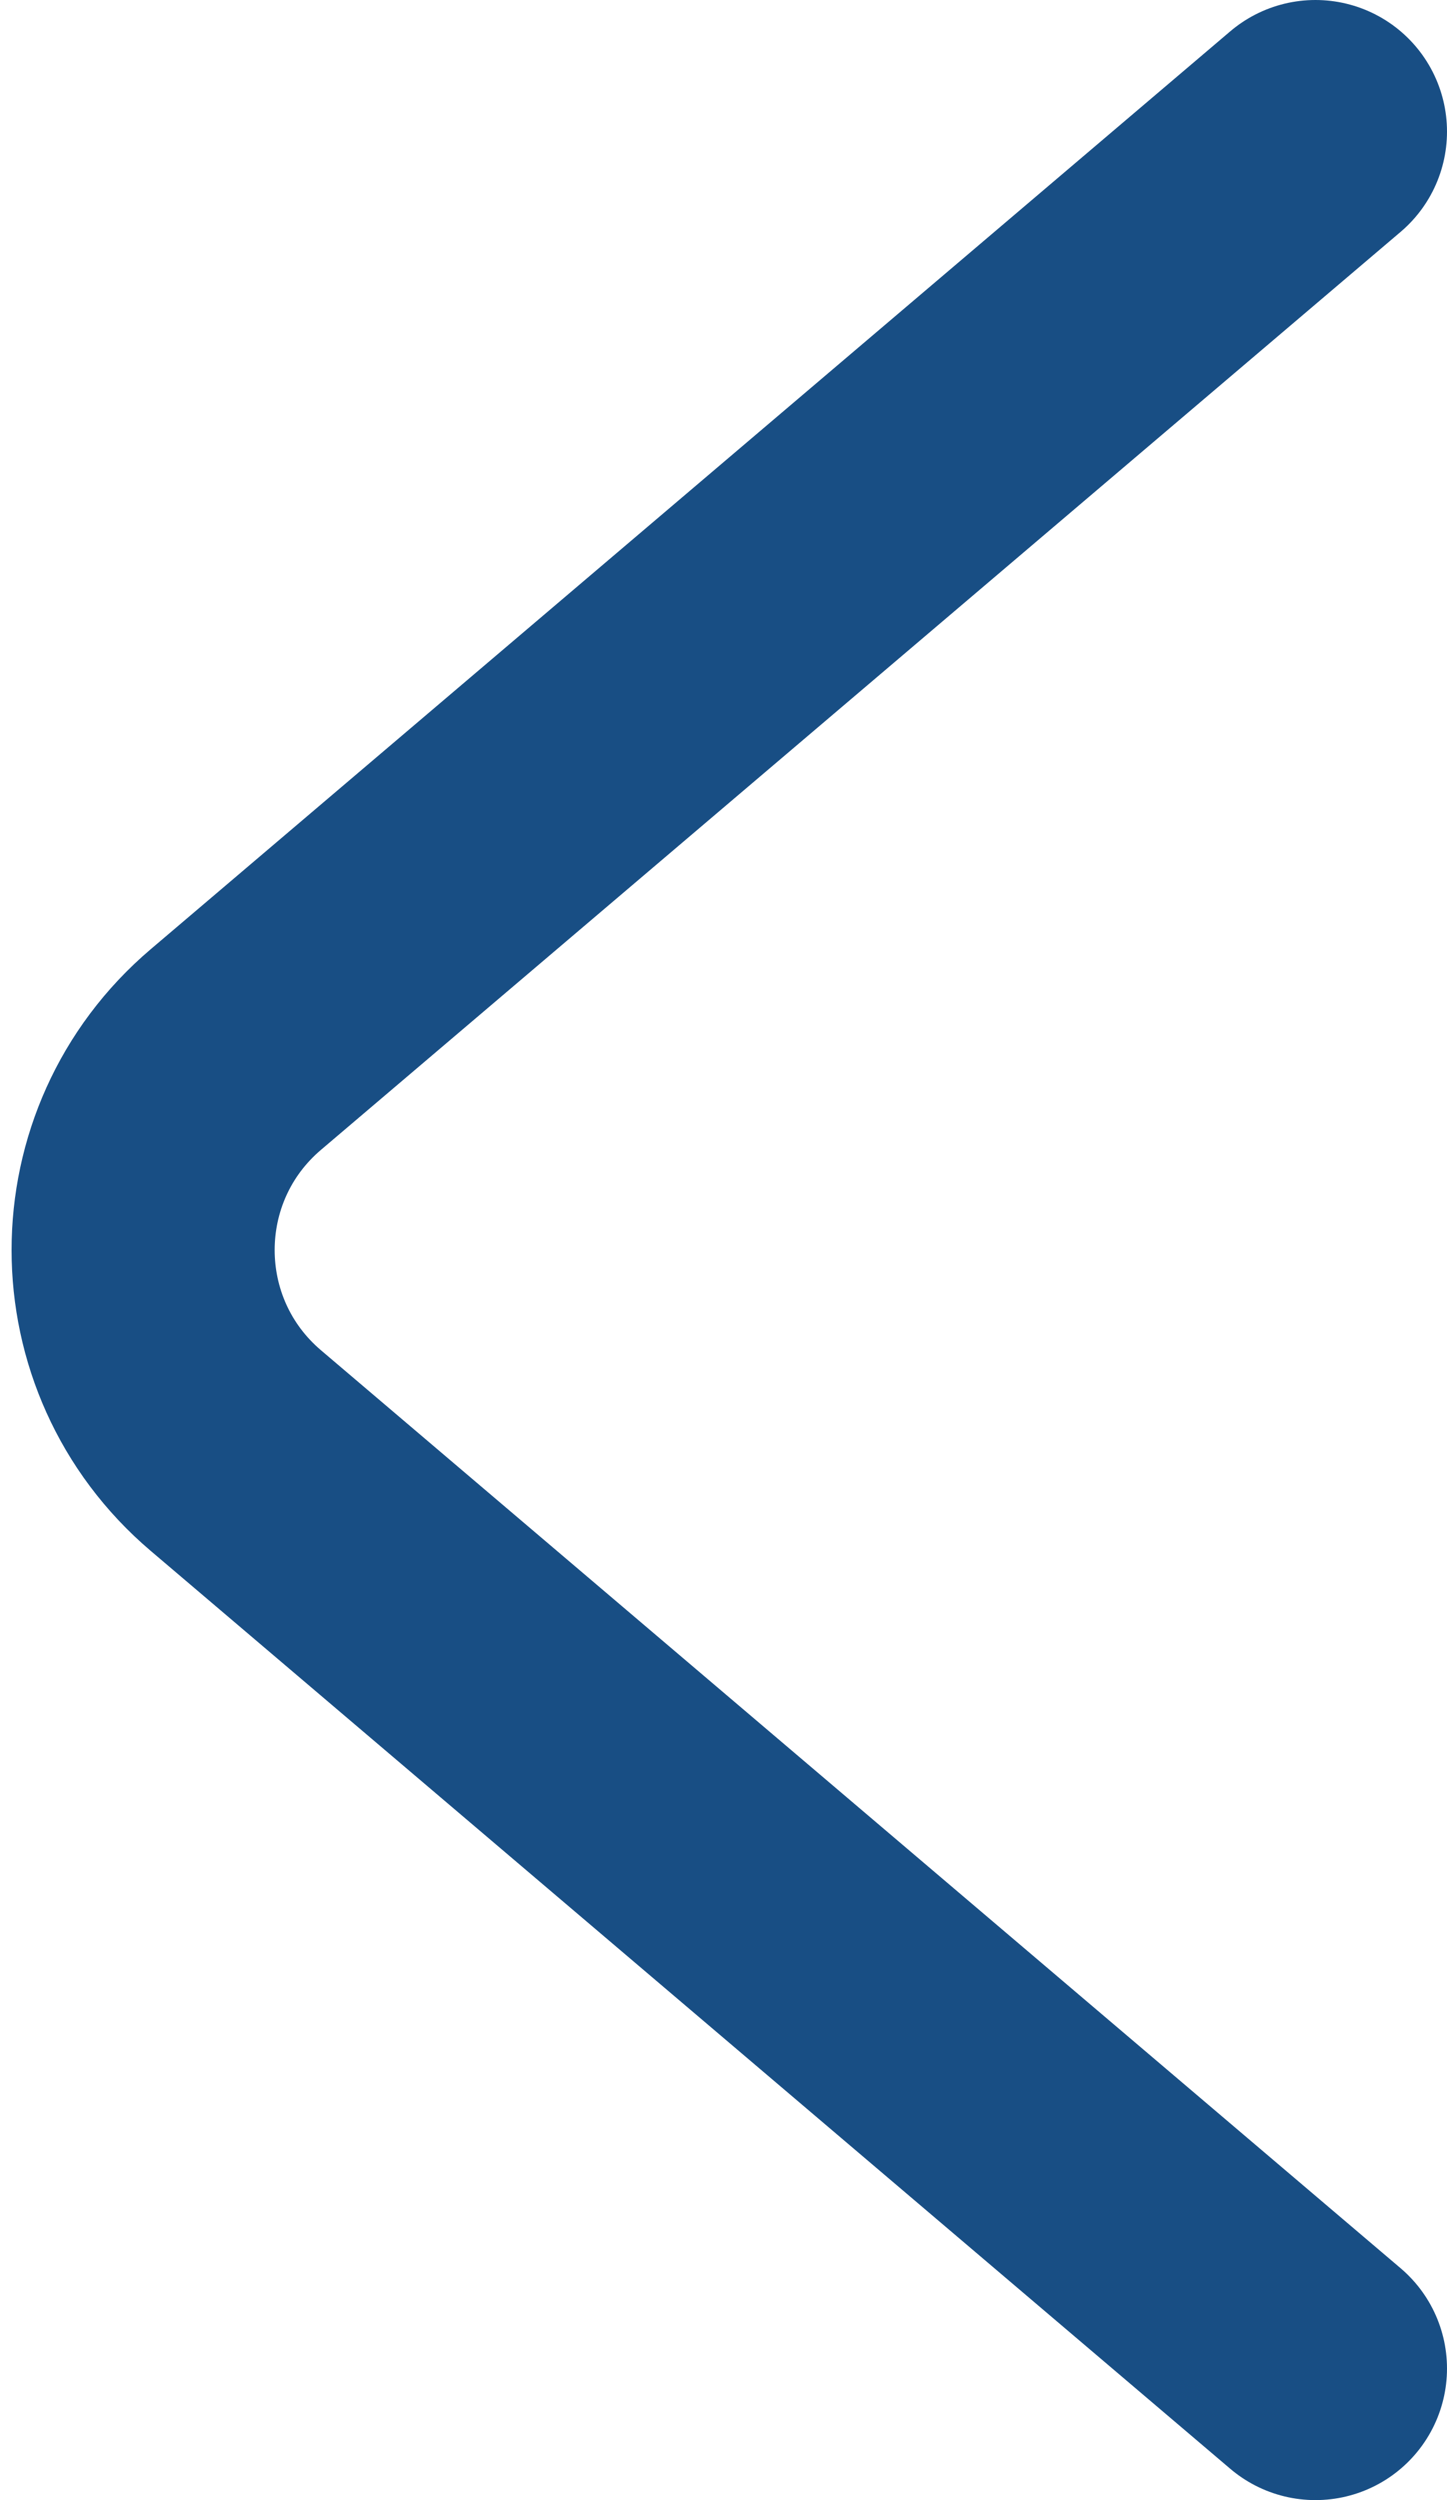
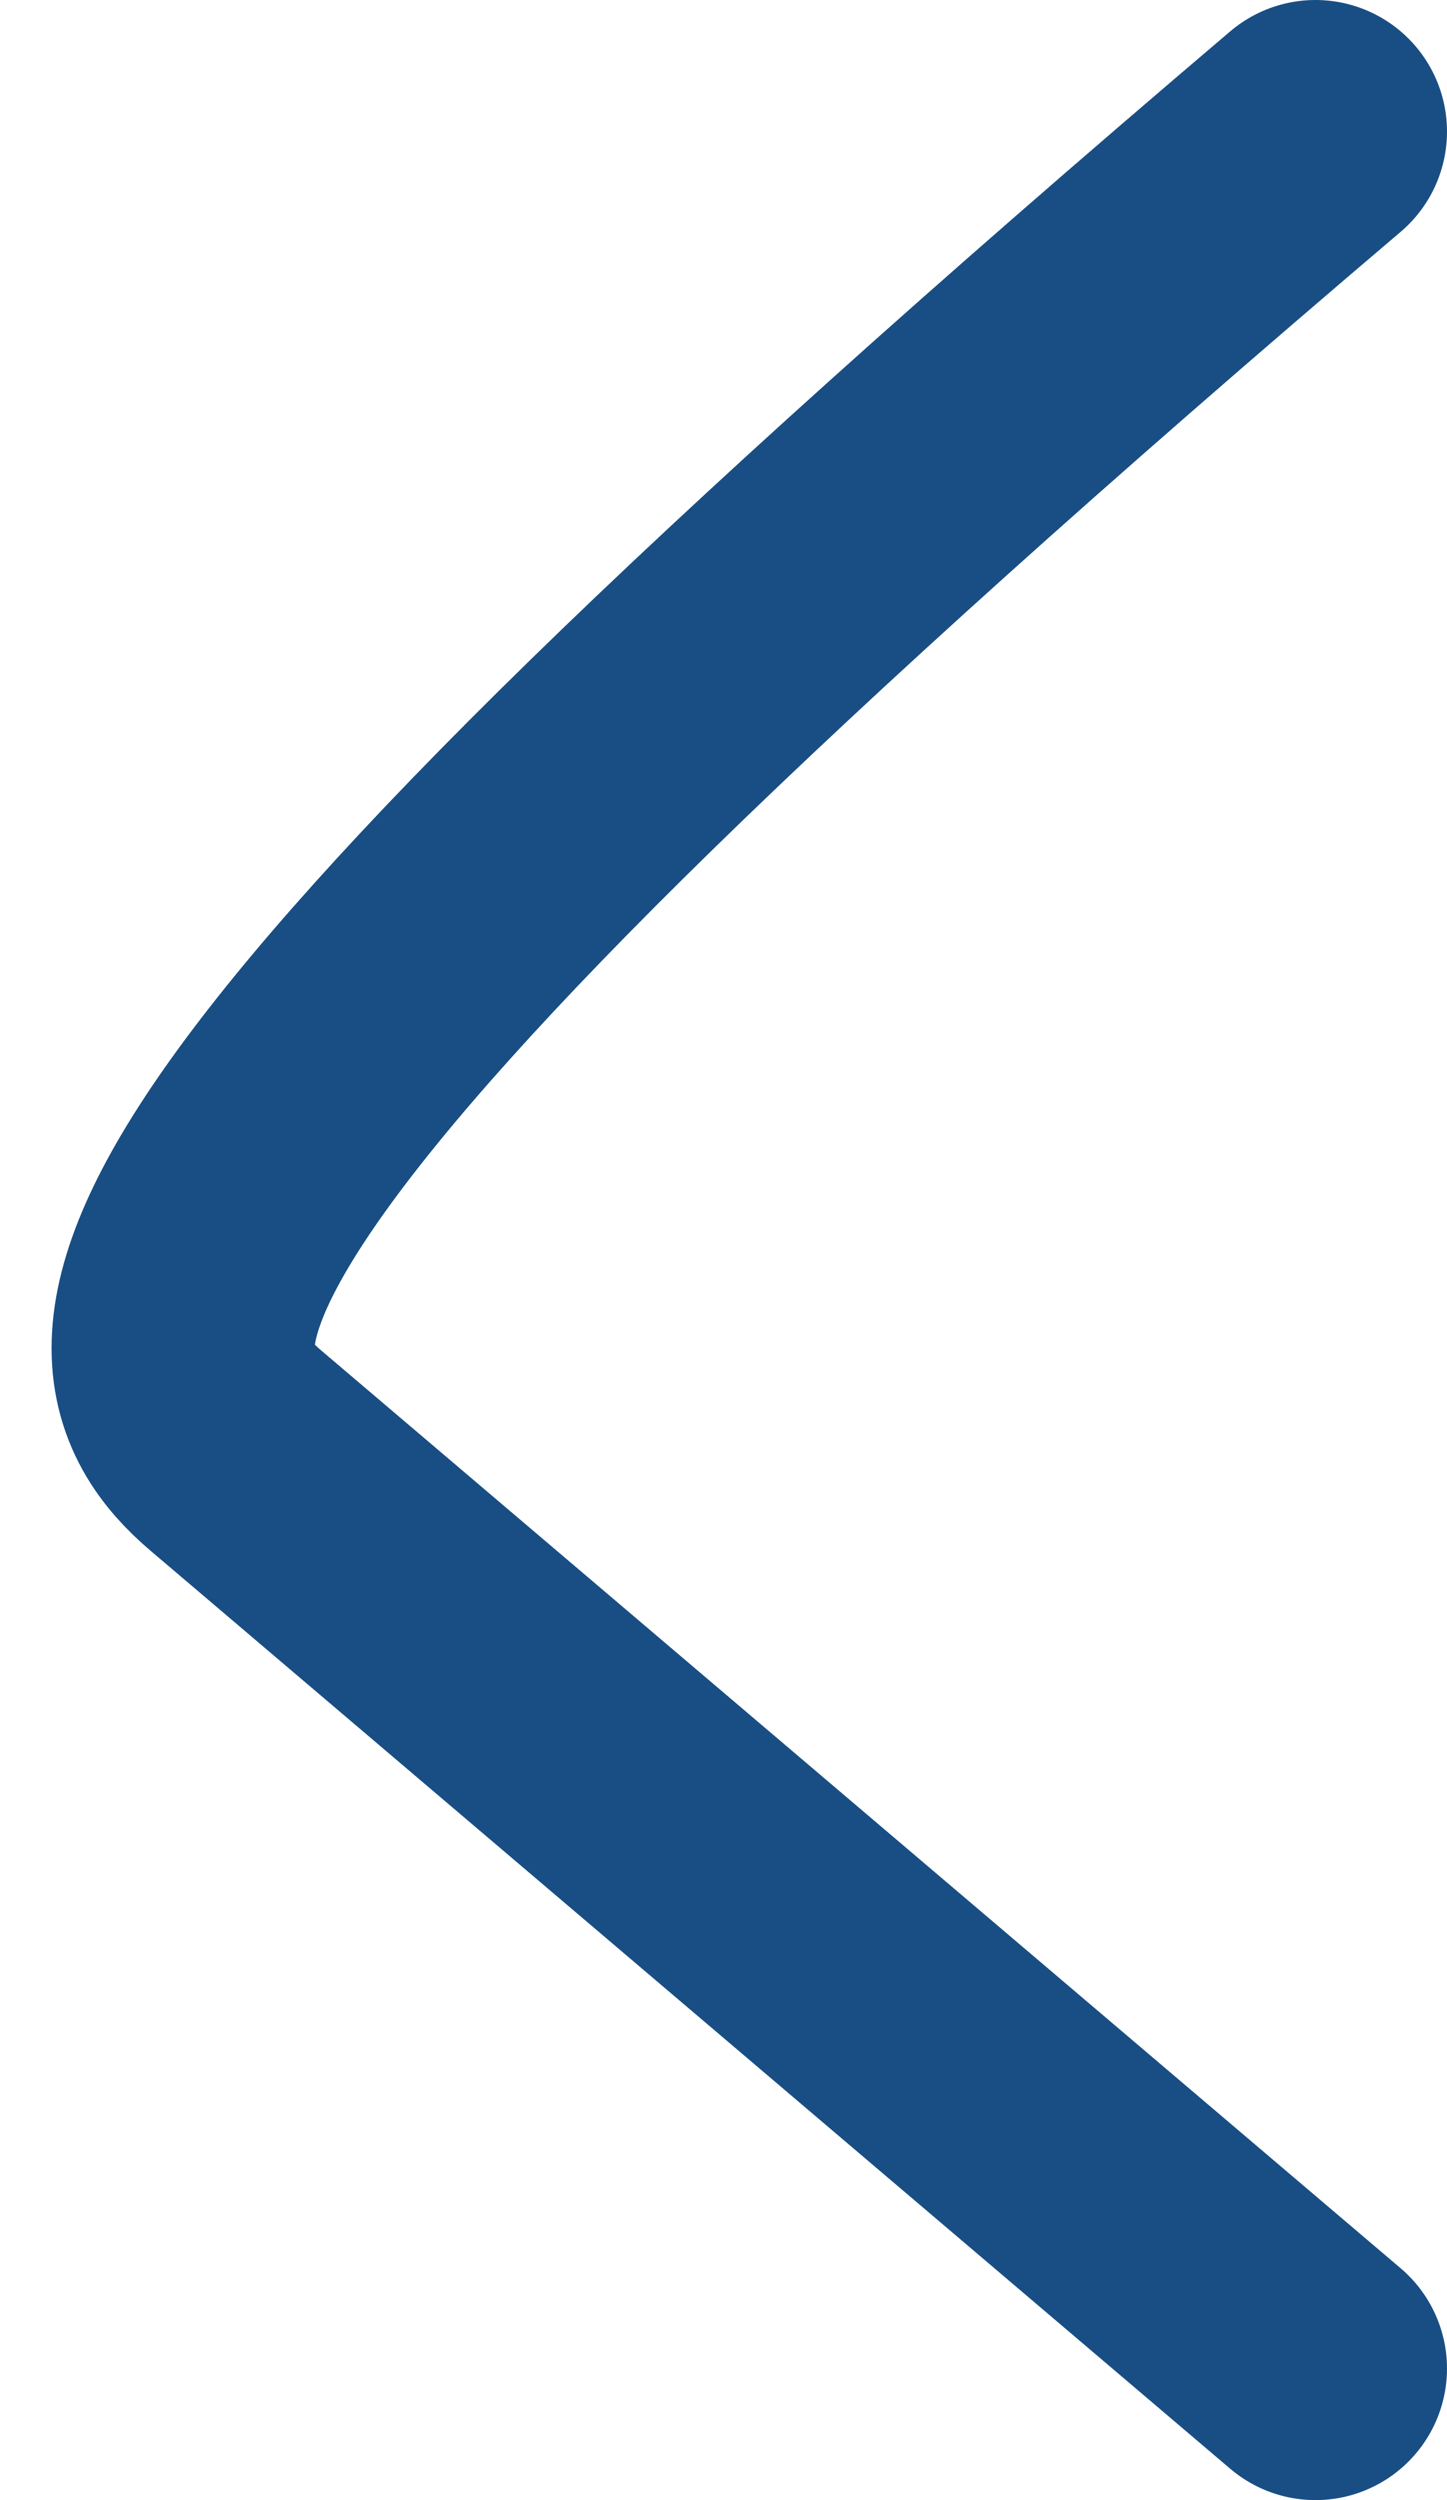
<svg xmlns="http://www.w3.org/2000/svg" width="11" height="19" viewBox="0 0 11 19" fill="none">
-   <path d="M10 1L1.793 7.976C0.853 8.775 0.853 10.225 1.793 11.024L10 18" stroke="#184E84" stroke-width="2" stroke-linecap="round" />
+   <path d="M10 1C0.853 8.775 0.853 10.225 1.793 11.024L10 18" stroke="#184E84" stroke-width="2" stroke-linecap="round" />
</svg>